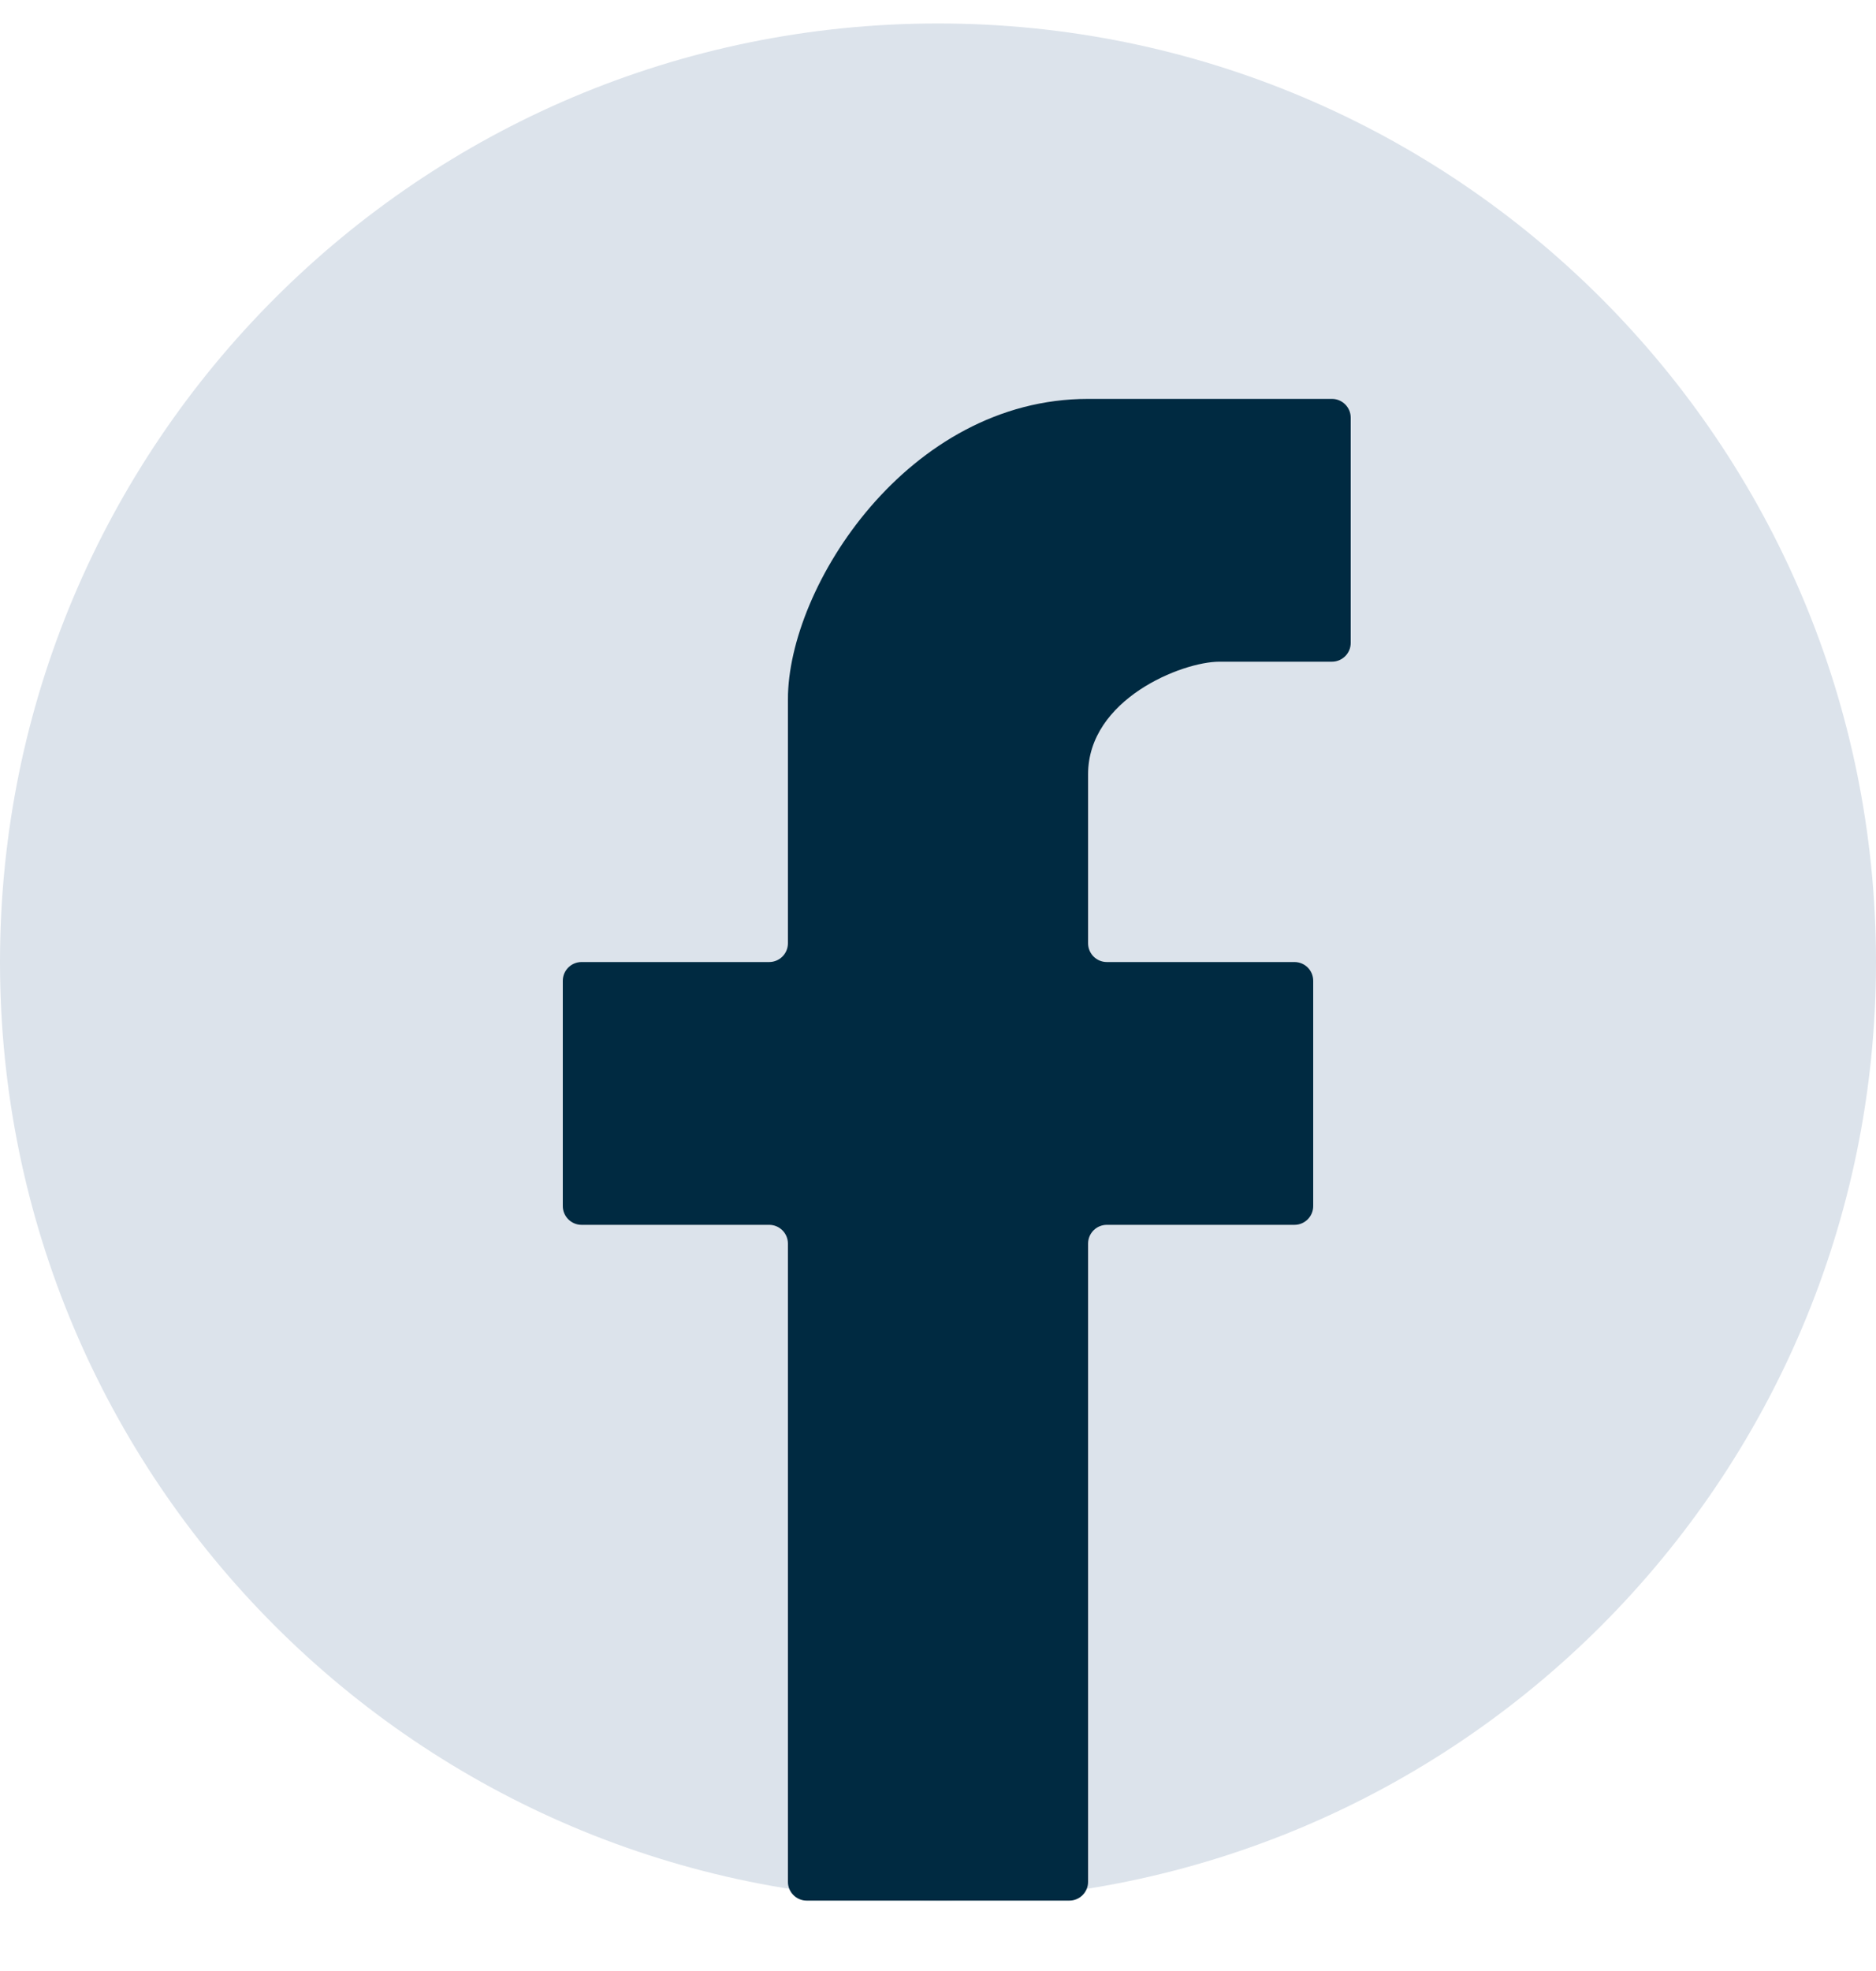
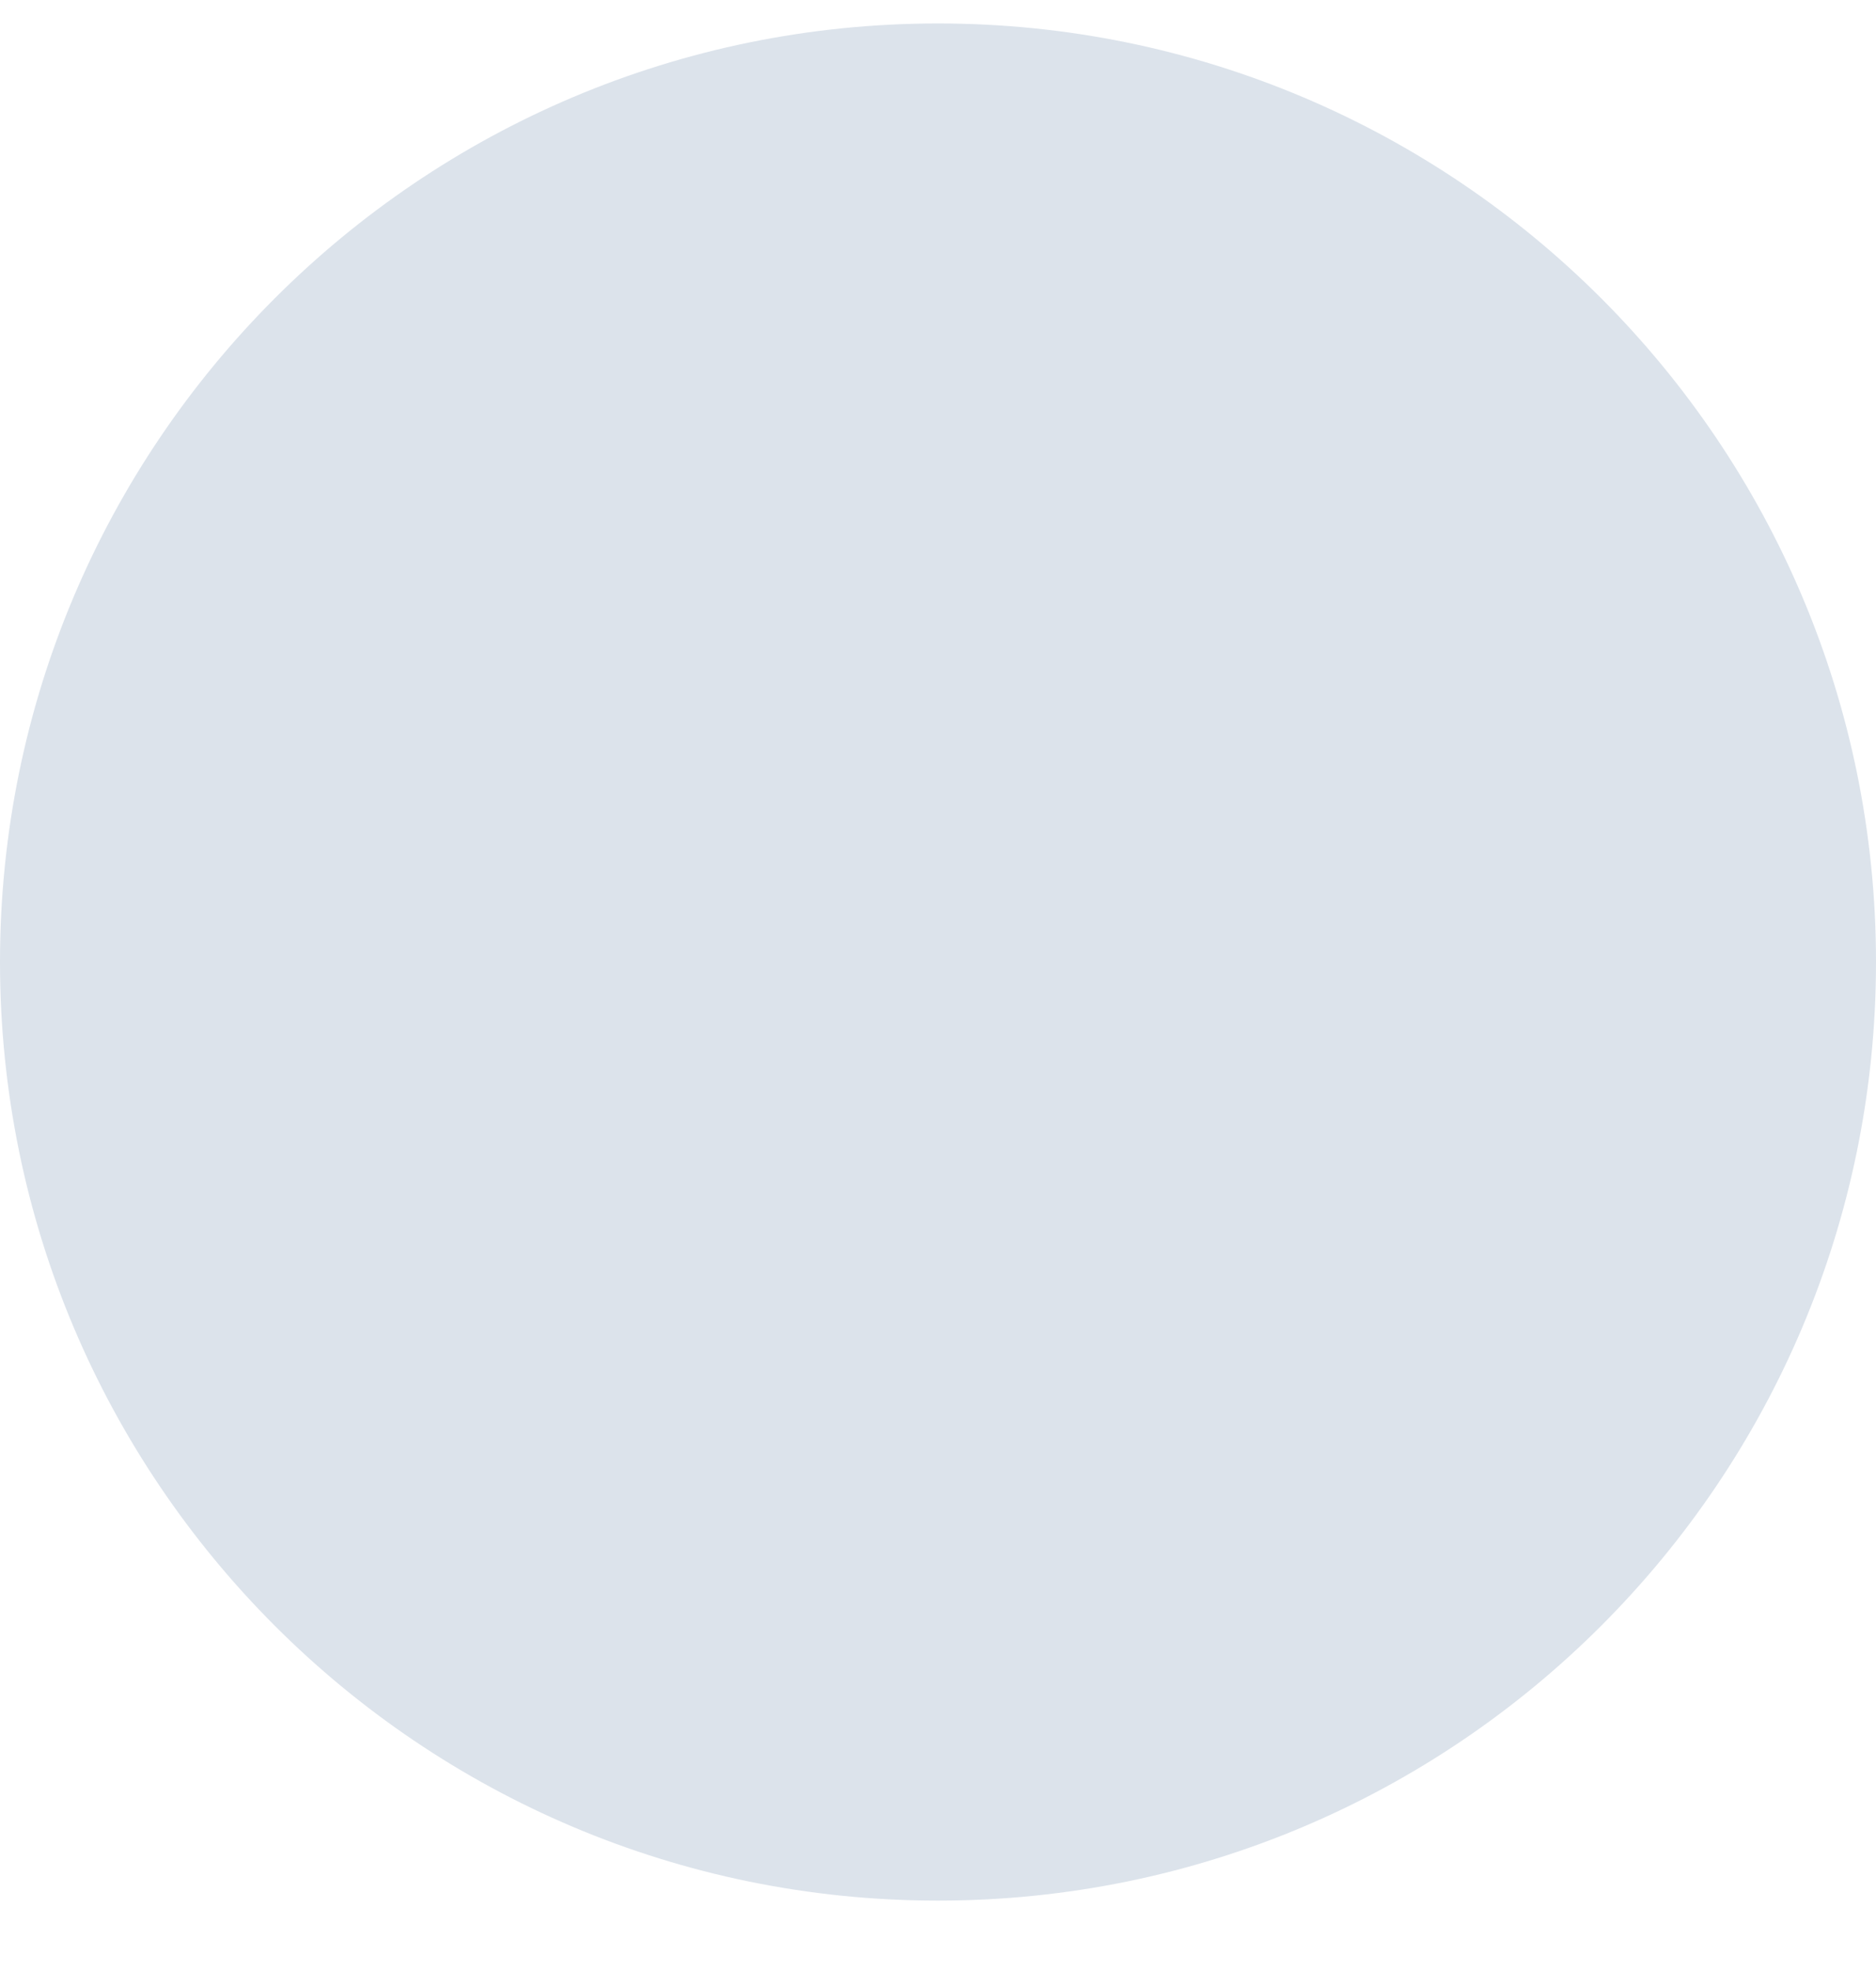
<svg xmlns="http://www.w3.org/2000/svg" width="20" height="21" viewBox="0 0 20 21" fill="none">
  <path d="M20 10.25C20 15.773 15.523 20.25 10 20.25C4.477 20.25 0 15.773 0 10.25C0 4.727 4.477 0.25 10 0.25C15.523 0.25 20 4.727 20 10.25Z" fill="#DCE3EB" />
-   <path d="M8.4 13.25V20.05C8.4 20.16 8.49 20.25 8.6 20.25H11.4C11.511 20.25 11.6 20.16 11.6 20.05V13.25C11.6 13.139 11.69 13.05 11.8 13.05H13.8C13.911 13.05 14 12.96 14 12.85V10.45C14 10.339 13.911 10.25 13.8 10.25H11.8C11.69 10.25 11.6 10.161 11.6 10.05V8.25C11.6 7.45 12.6 7.05 13 7.05H14.2C14.31 7.05 14.4 6.96 14.4 6.85V4.45C14.4 4.34 14.31 4.25 14.2 4.25H11.6C9.68 4.25 8.4 6.25 8.4 7.45V10.05C8.4 10.161 8.31 10.25 8.2 10.25H6.2C6.09 10.25 6 10.339 6 10.45V12.85C6 12.96 6.09 13.05 6.2 13.05H8.2C8.31 13.05 8.4 13.139 8.4 13.25Z" fill="#002A41" />
</svg>